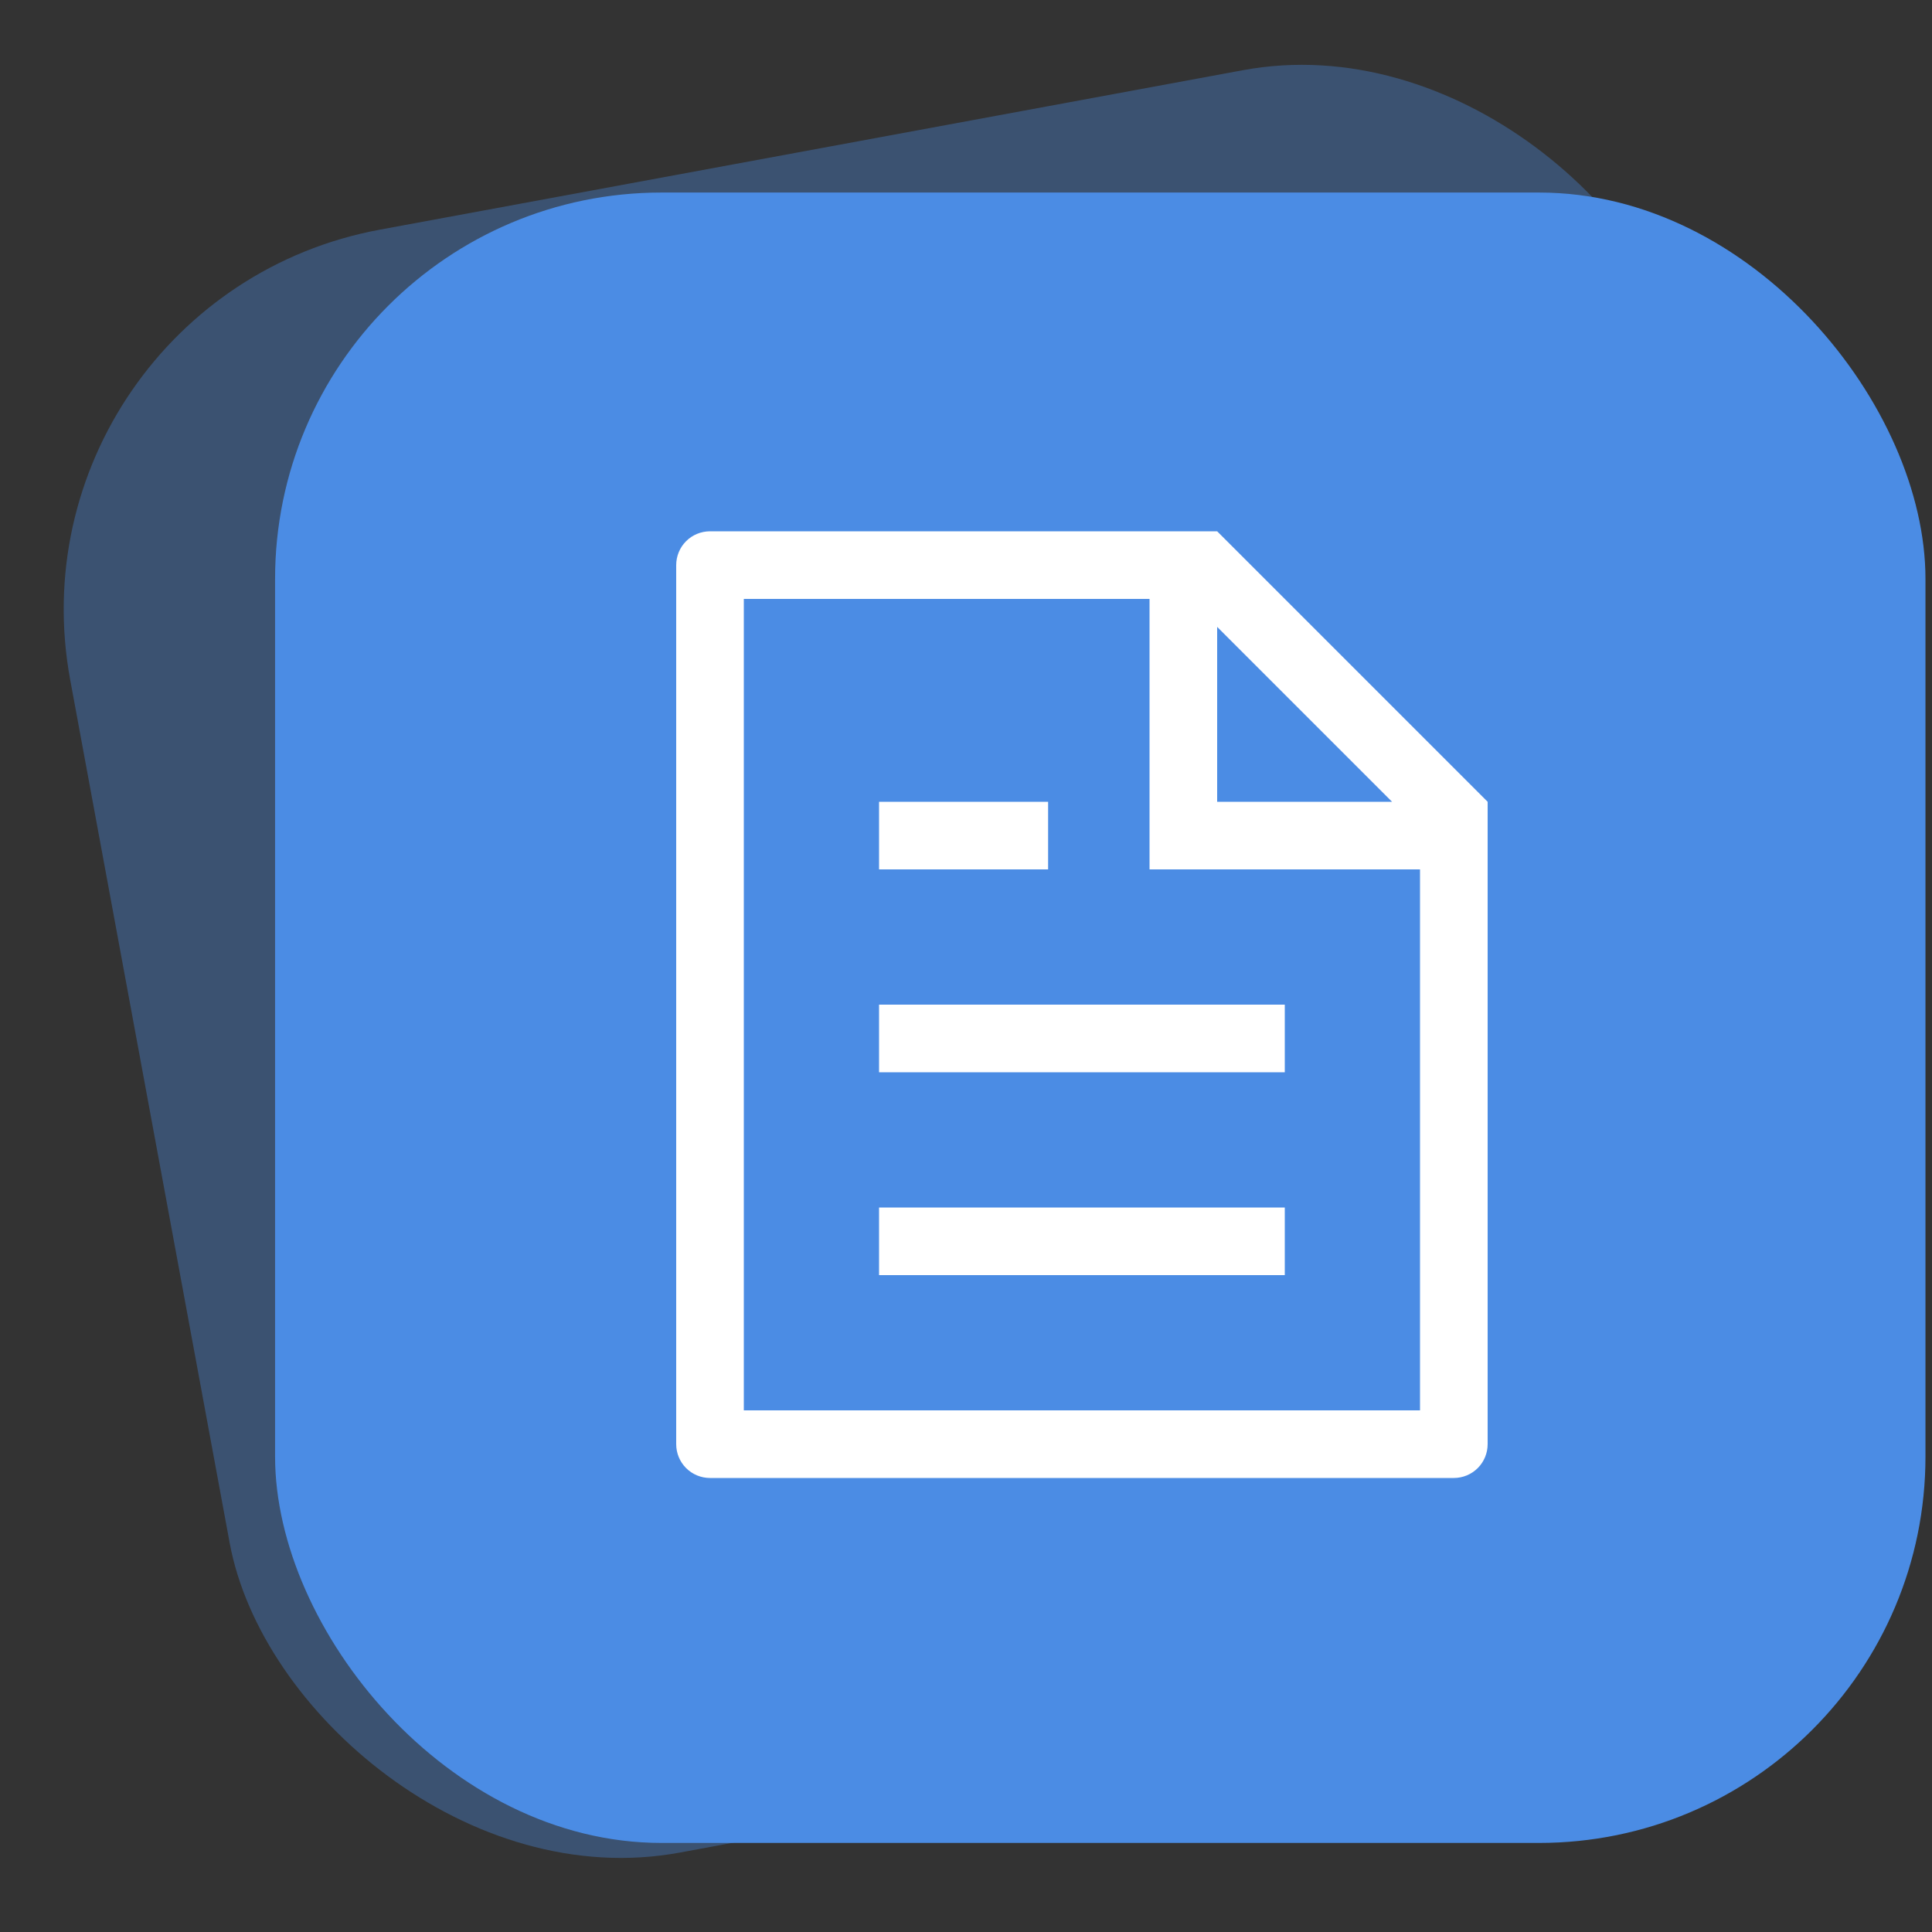
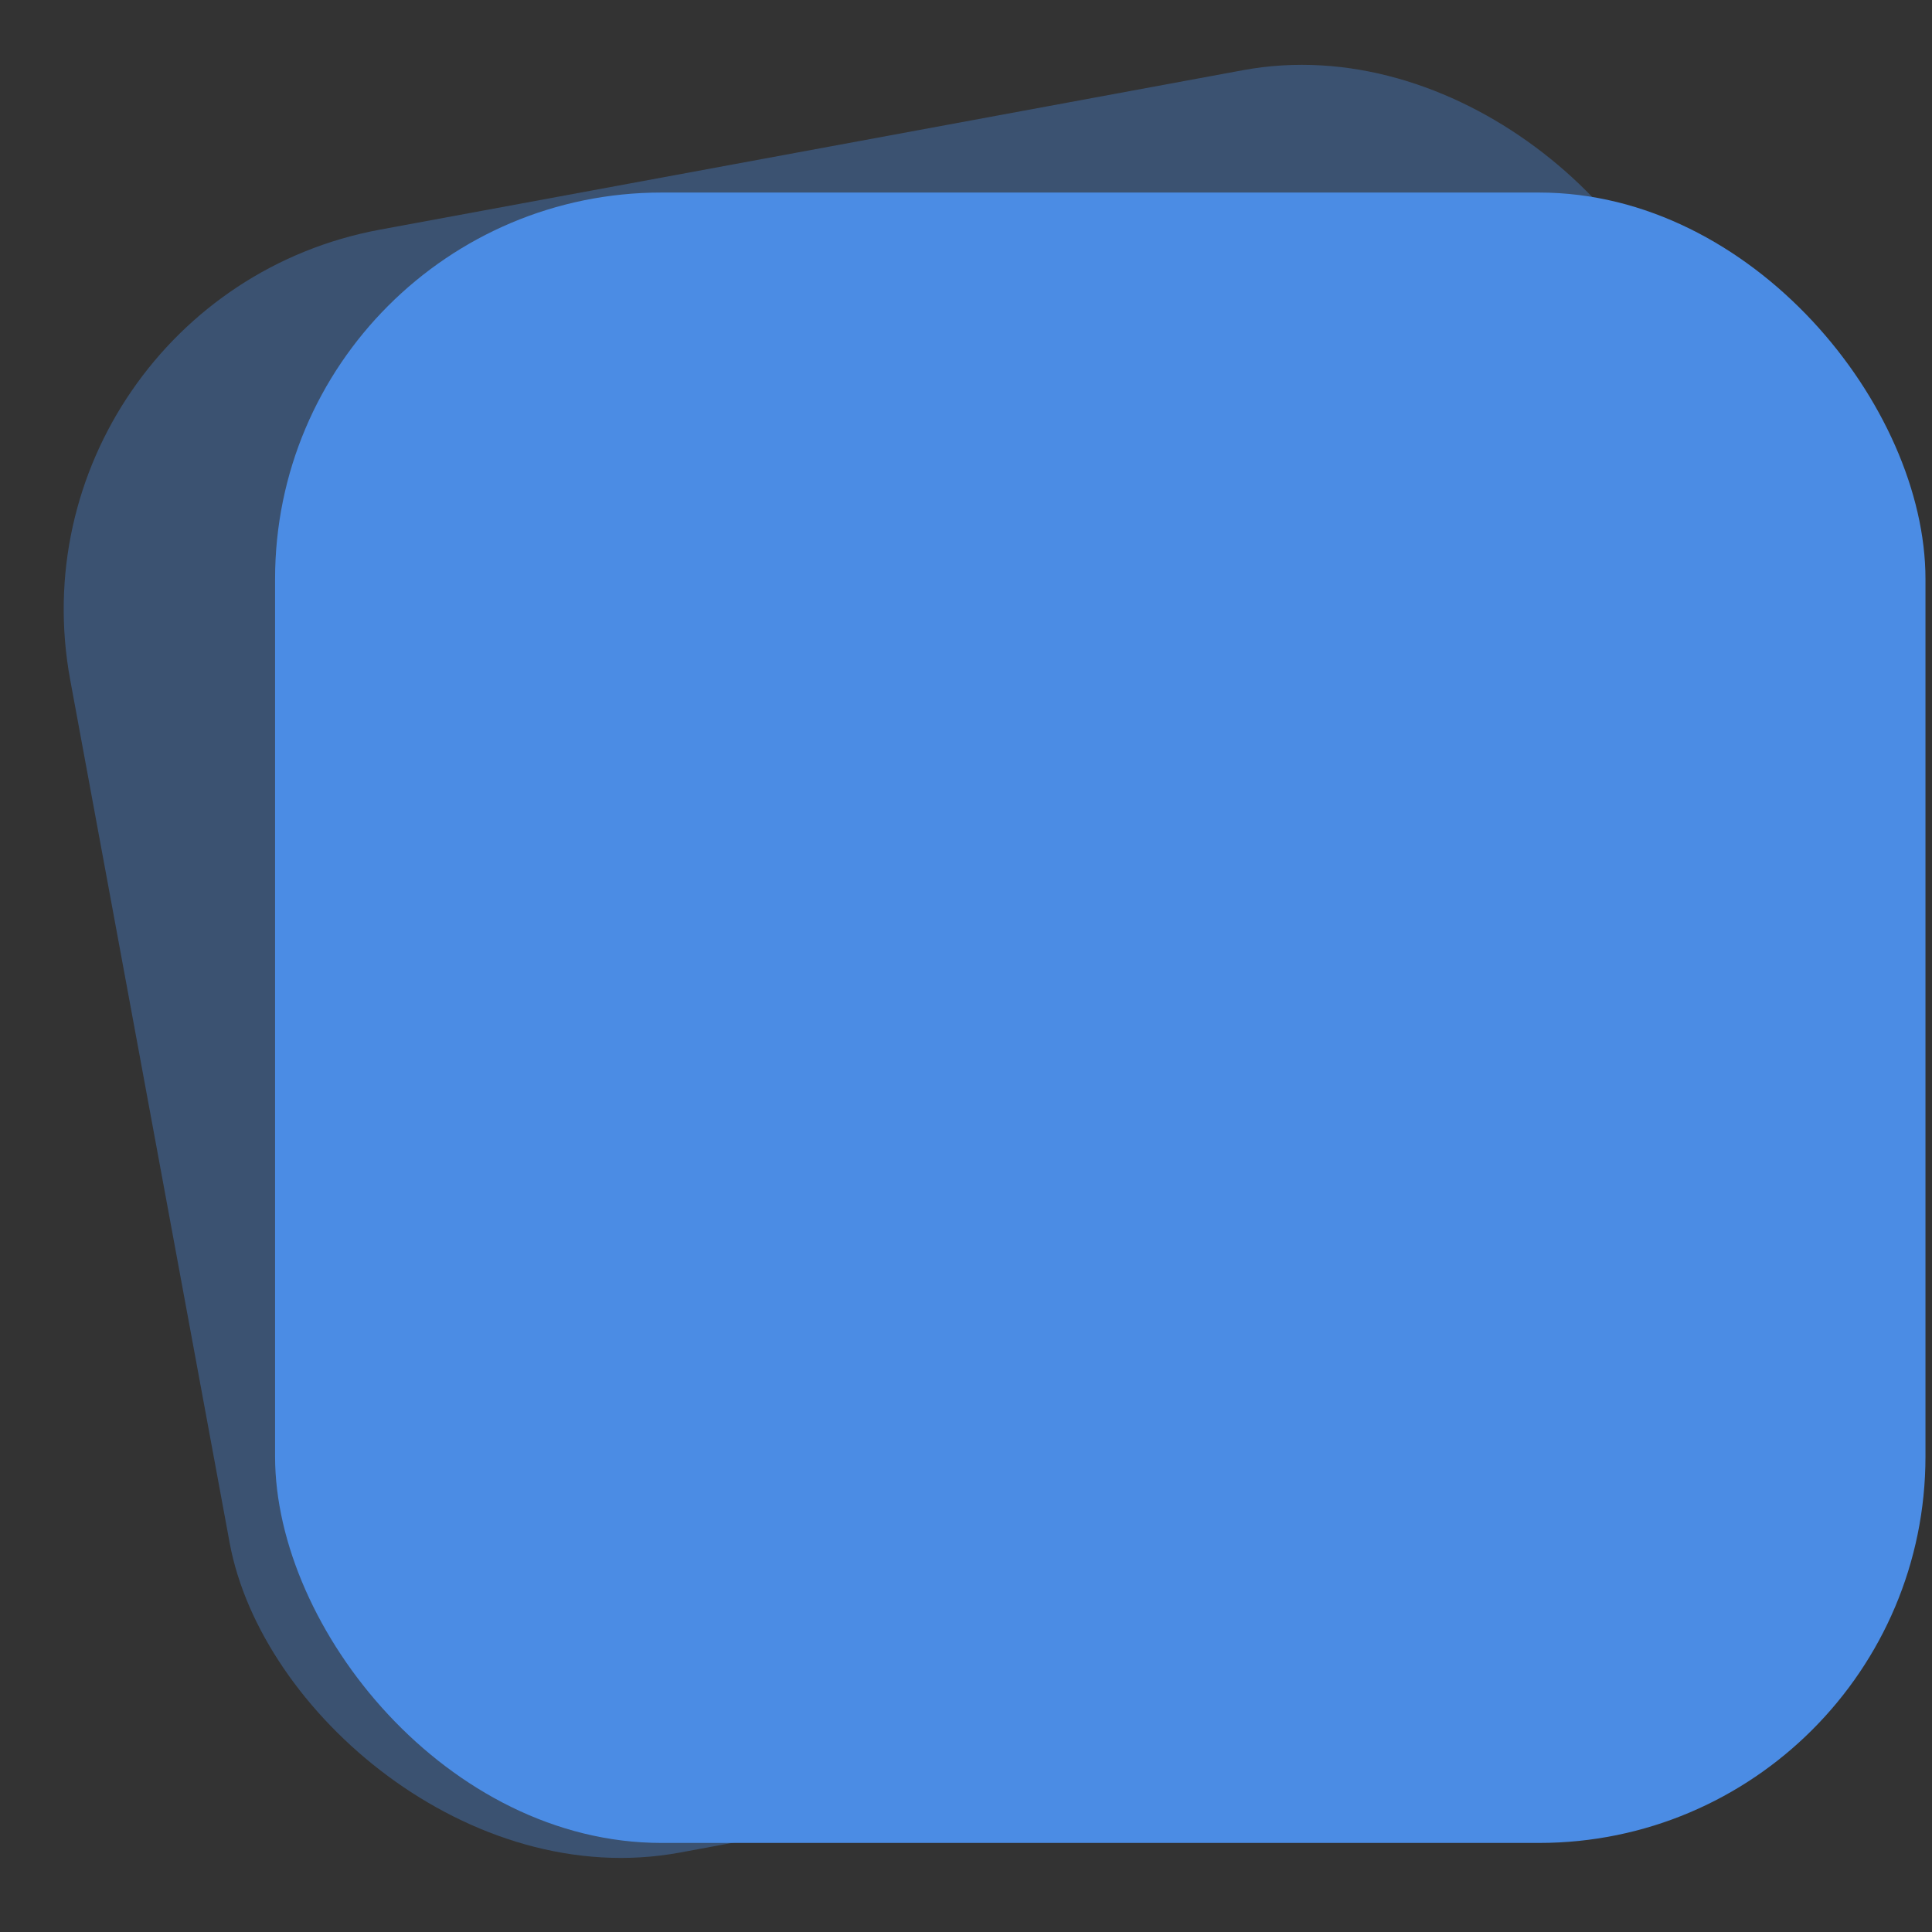
<svg xmlns="http://www.w3.org/2000/svg" width="50" height="50" viewBox="0 0 50 50" fill="none">
  <rect x="0" y="0" width="50" height="50" fill="#333333" stroke="none" />
  <rect y="7.76" width="42.712" height="42.712" rx="10" transform="rotate(-10.468 0 7.76)" fill="#4B8CE4" fill-opacity="0.35" />
  <rect x="7.119" y="4.983" width="42.712" height="42.712" rx="10" fill="#4B8CE4" />
-   <path d="M36.75 22.5H29.75V15.5H19.25V36.5H36.75V22.5ZM36.026 20.75L31.5 16.224V20.75H36.026ZM18.375 13.75H31.5L38.5 20.75V37.375C38.5 37.607 38.408 37.83 38.244 37.994C38.08 38.158 37.857 38.25 37.625 38.25H18.375C18.143 38.25 17.92 38.158 17.756 37.994C17.592 37.83 17.5 37.607 17.5 37.375V14.625C17.5 14.393 17.592 14.17 17.756 14.006C17.92 13.842 18.143 13.75 18.375 13.75ZM22.75 26H33.25V27.75H22.75V26ZM22.75 20.75H27.125V22.5H22.75V20.75ZM22.75 31.25H33.25V33H22.75V31.25Z" fill="white" />
</svg>